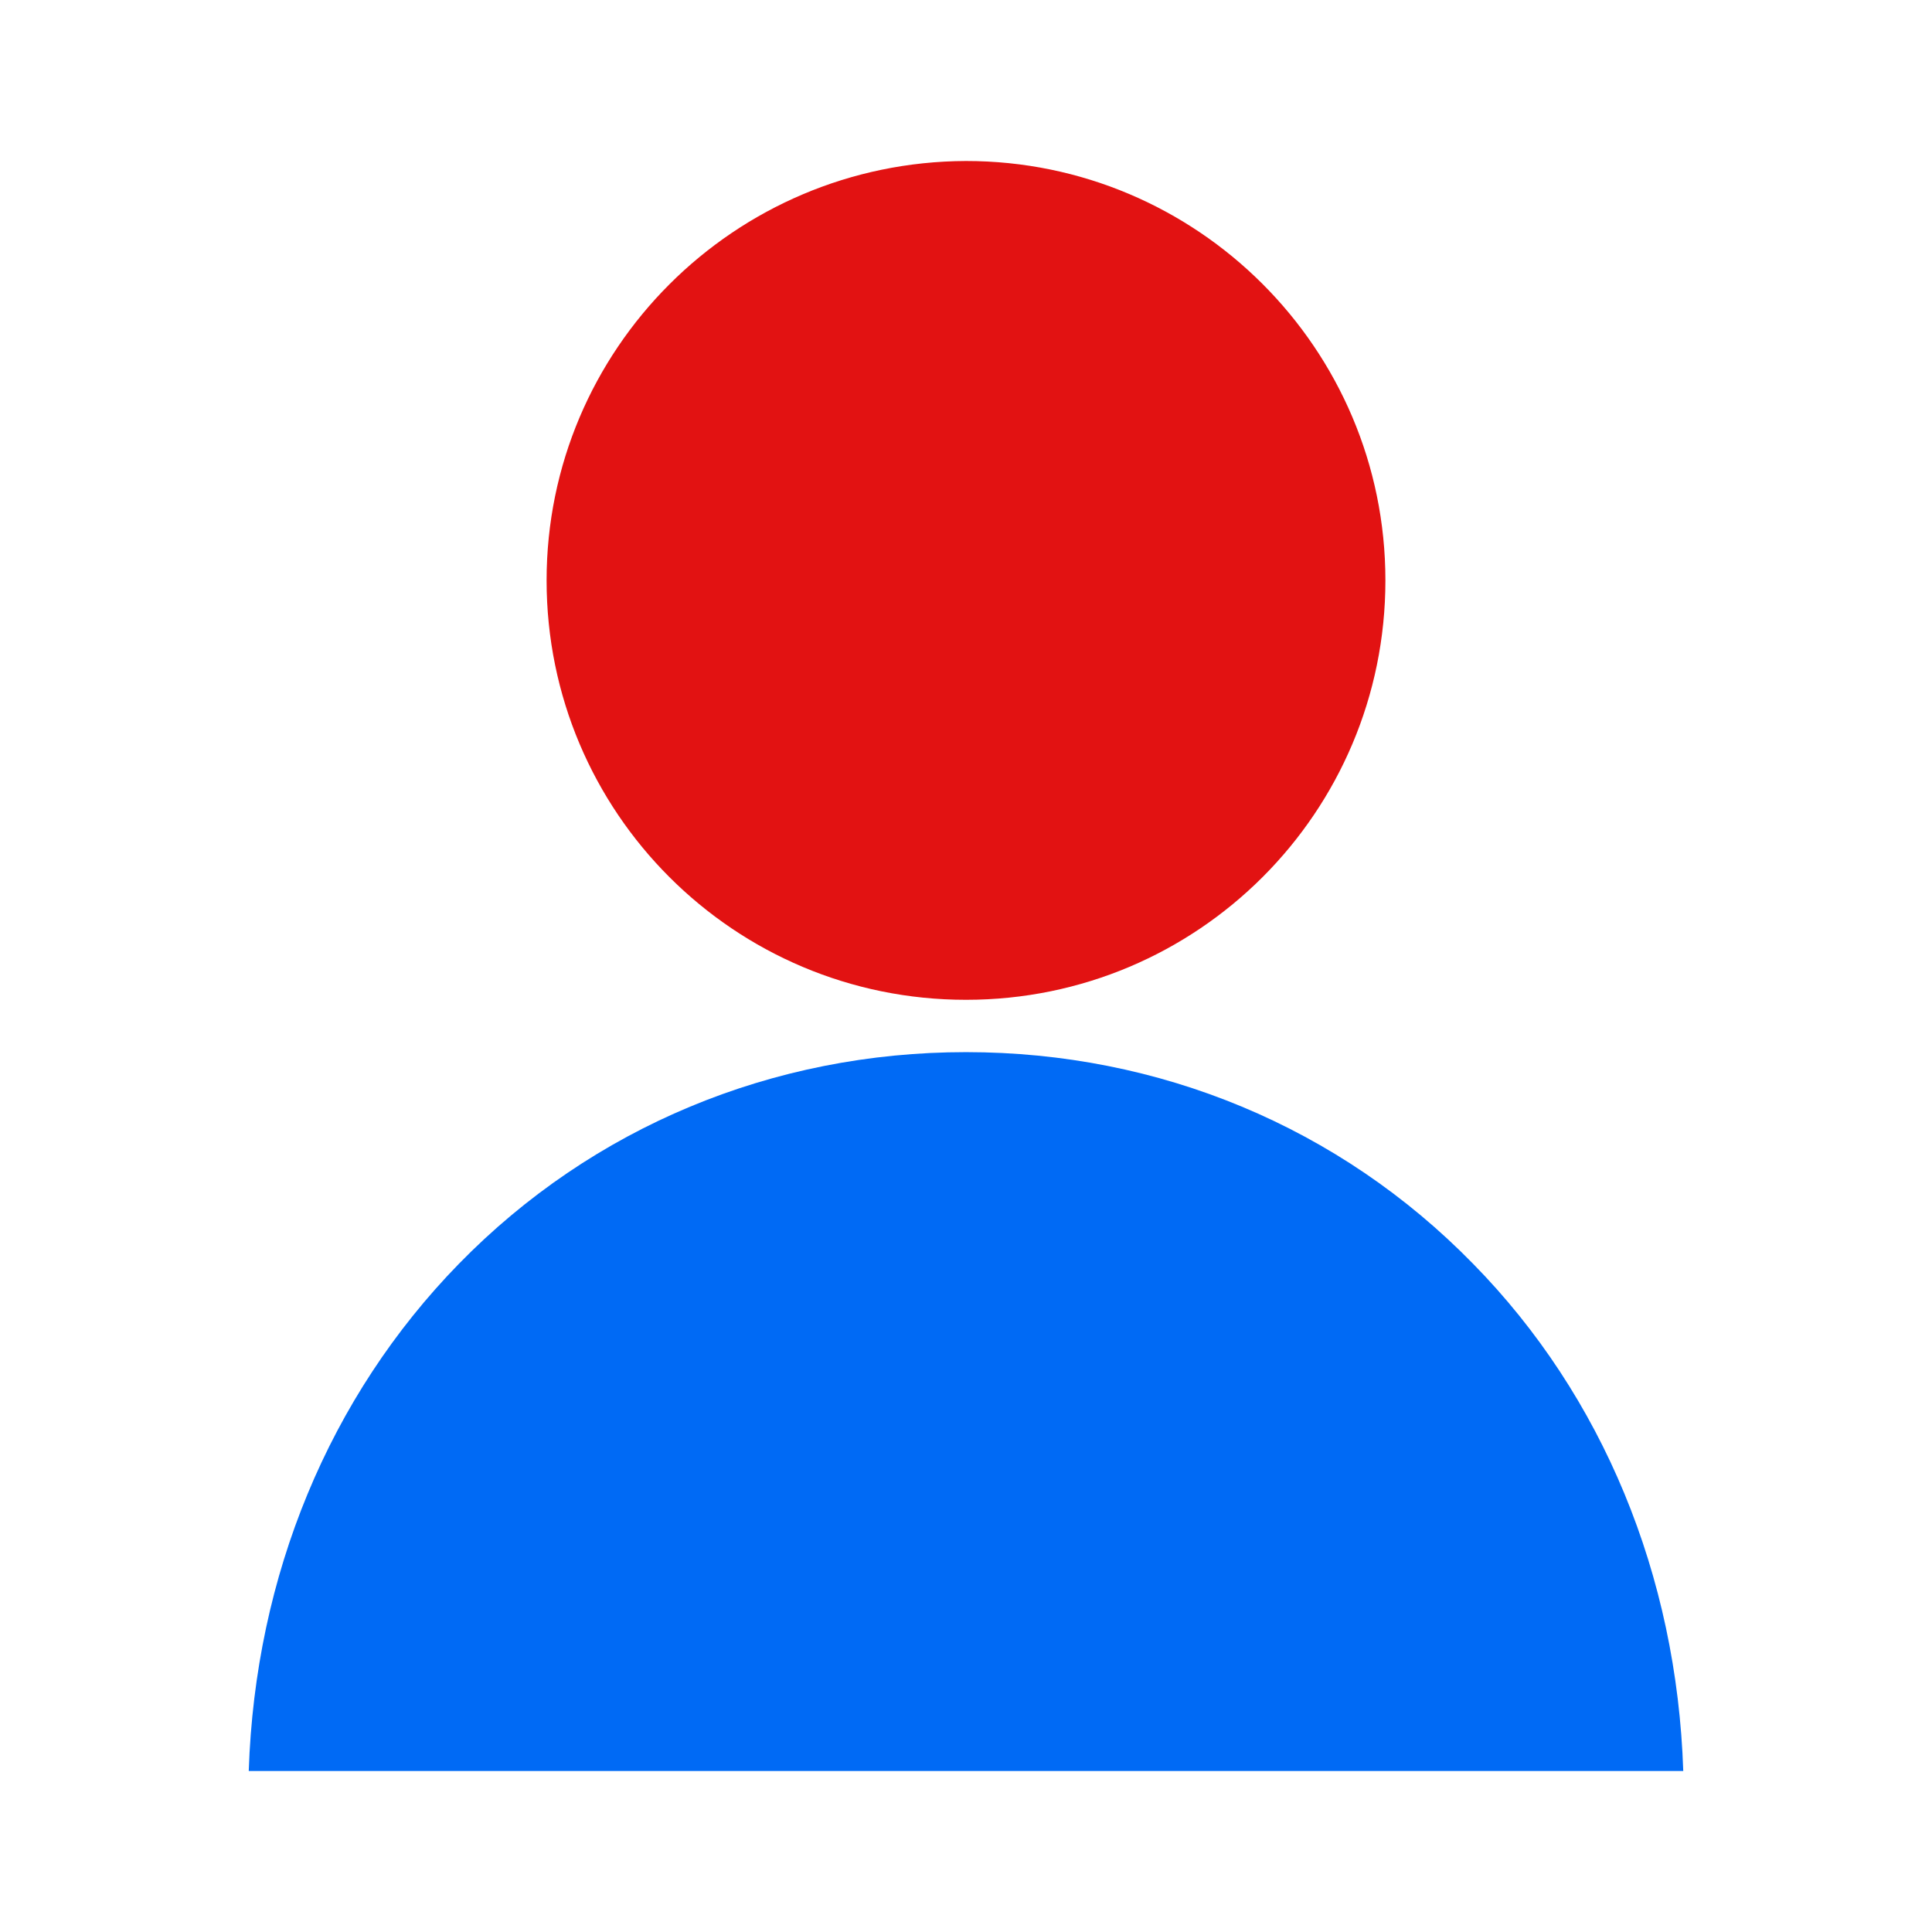
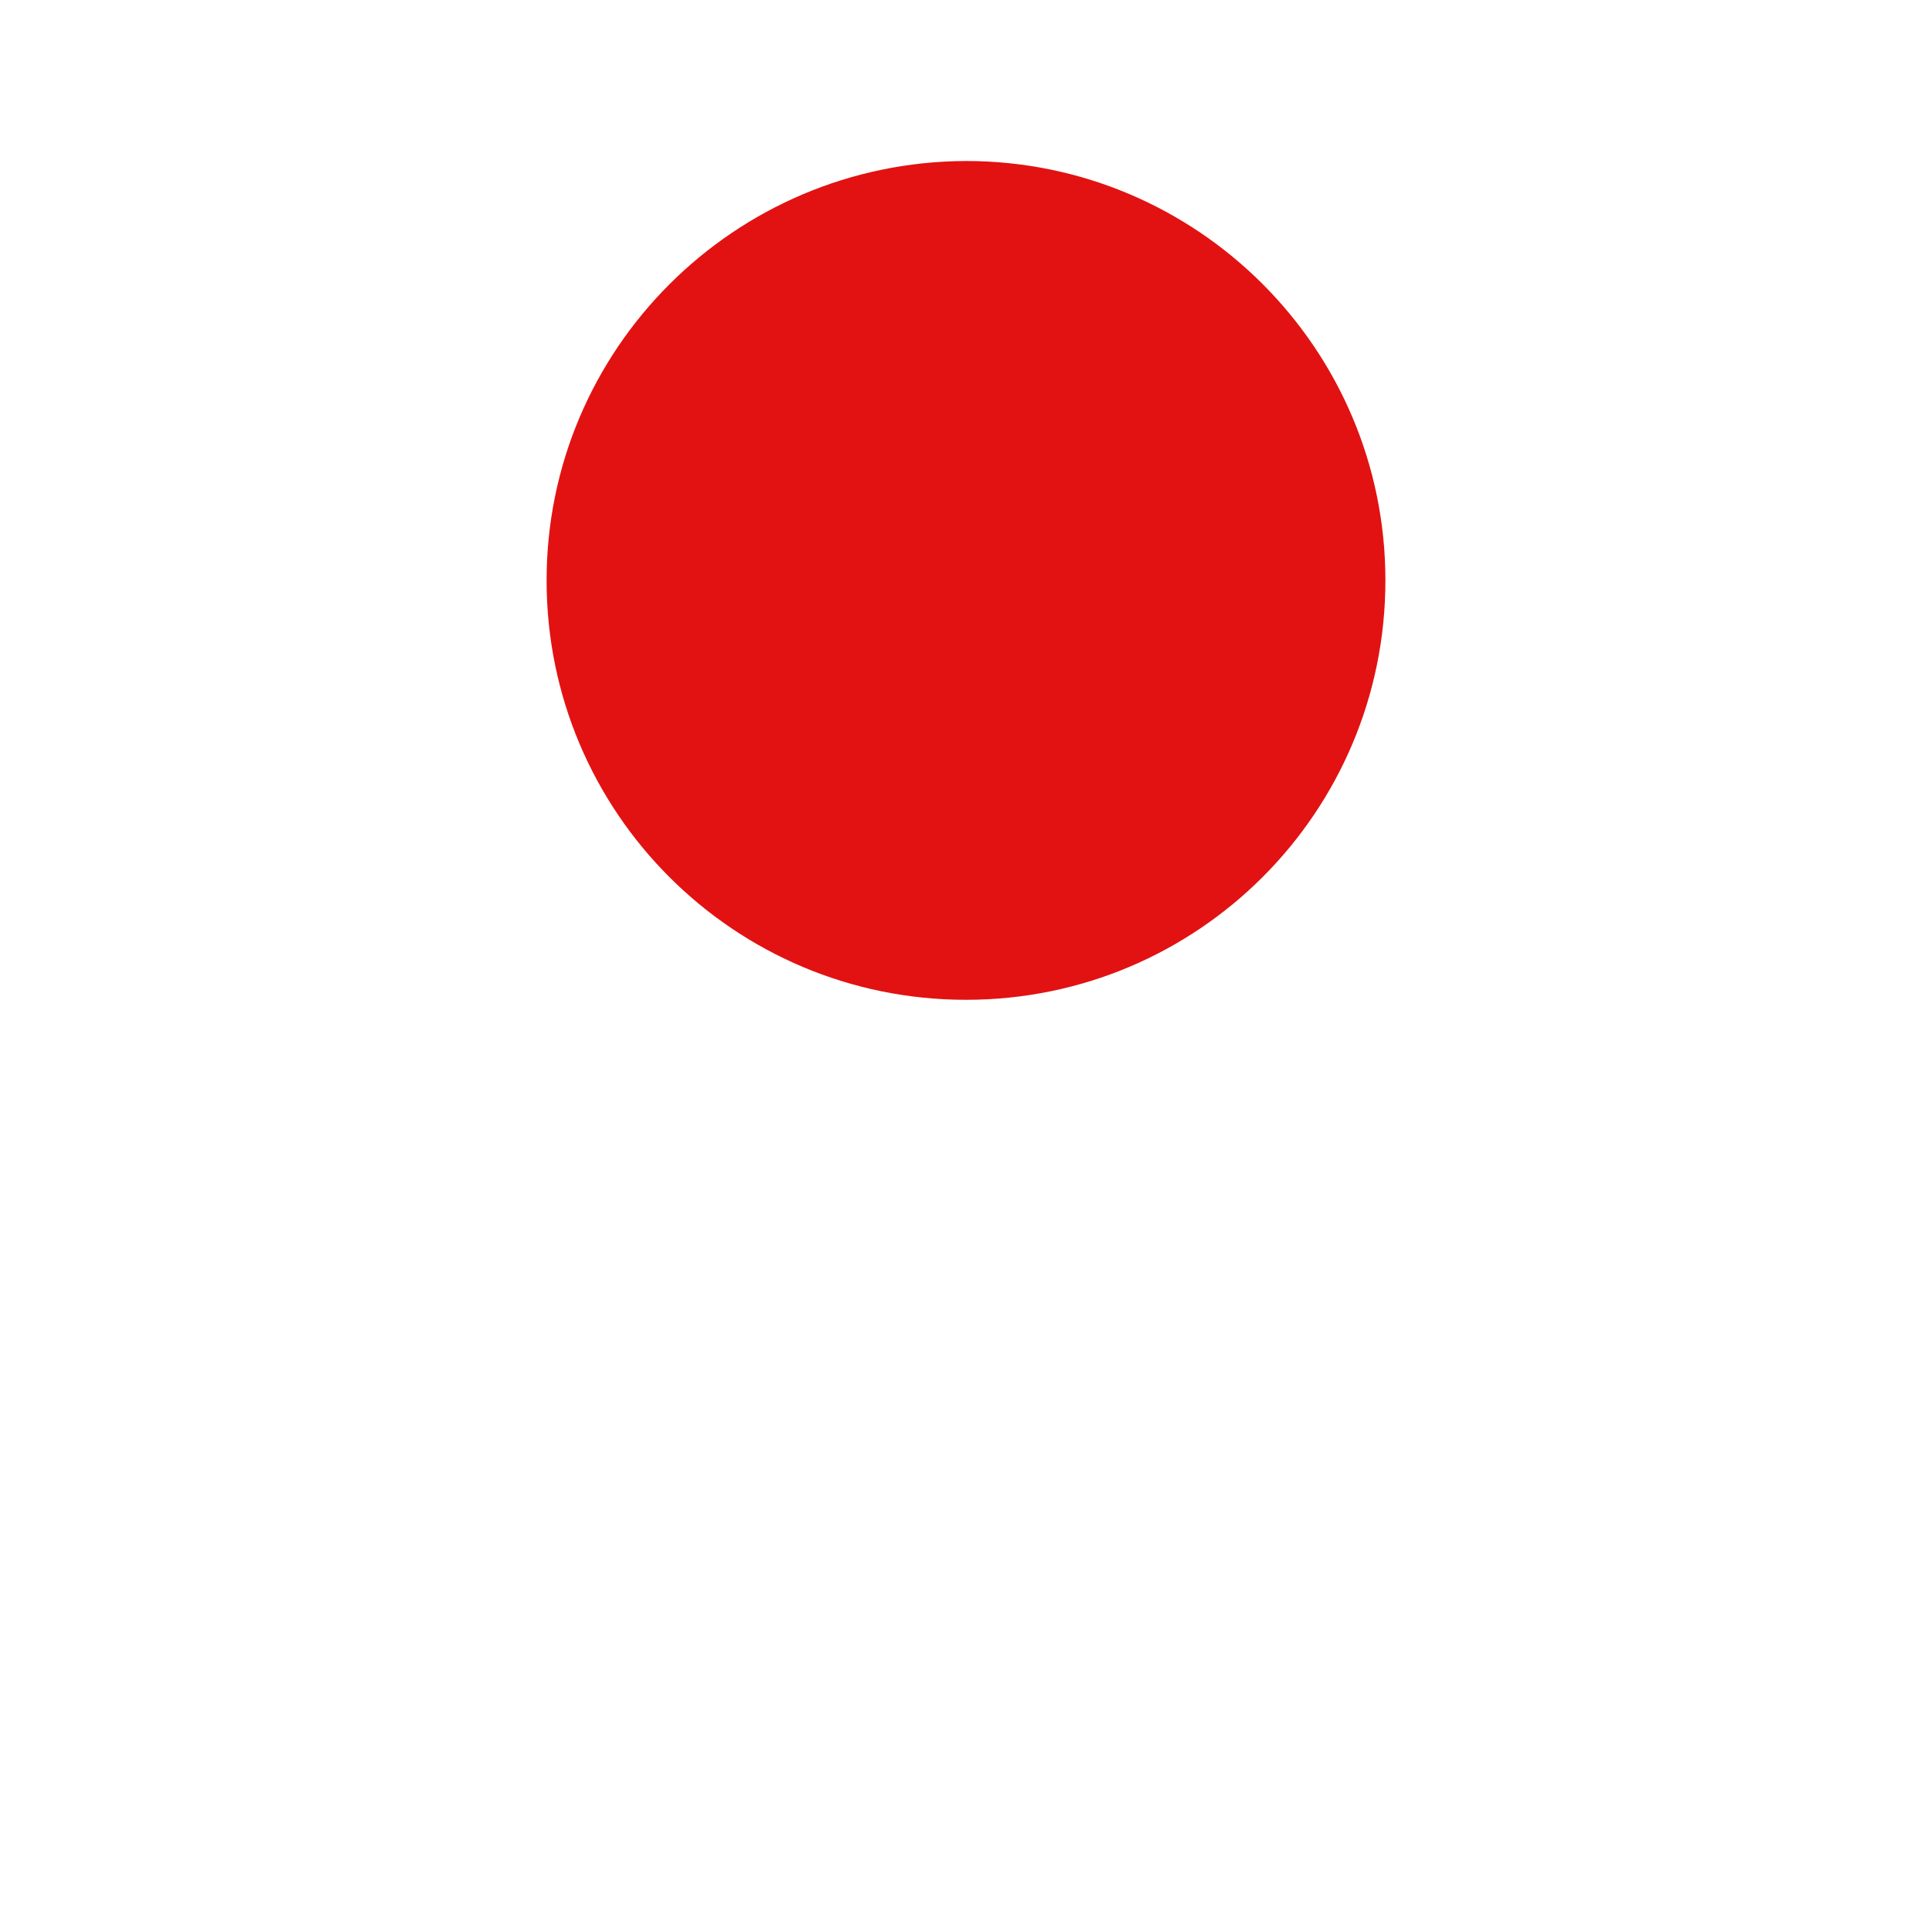
<svg xmlns="http://www.w3.org/2000/svg" width="24" height="24" viewBox="0 0 24 24" fill="none">
-   <path d="M3.09 22C3.17 19.57 4.09 17.35 5.7 15.7C7.36 14 9.6 13.07 12 13.07C14.4 13.07 16.64 14 18.3 15.7C19.91 17.34 20.83 19.57 20.91 22H3.09Z" fill="#006AF5" />
  <path d="M12 2C14.87 2 17.21 4.33 17.21 7.21C17.21 10.09 14.88 12.42 12 12.42C9.12 12.42 6.79 10.09 6.79 7.21C6.79 4.34 9.12 2.01 12 2Z" fill="#E21212" />
</svg>